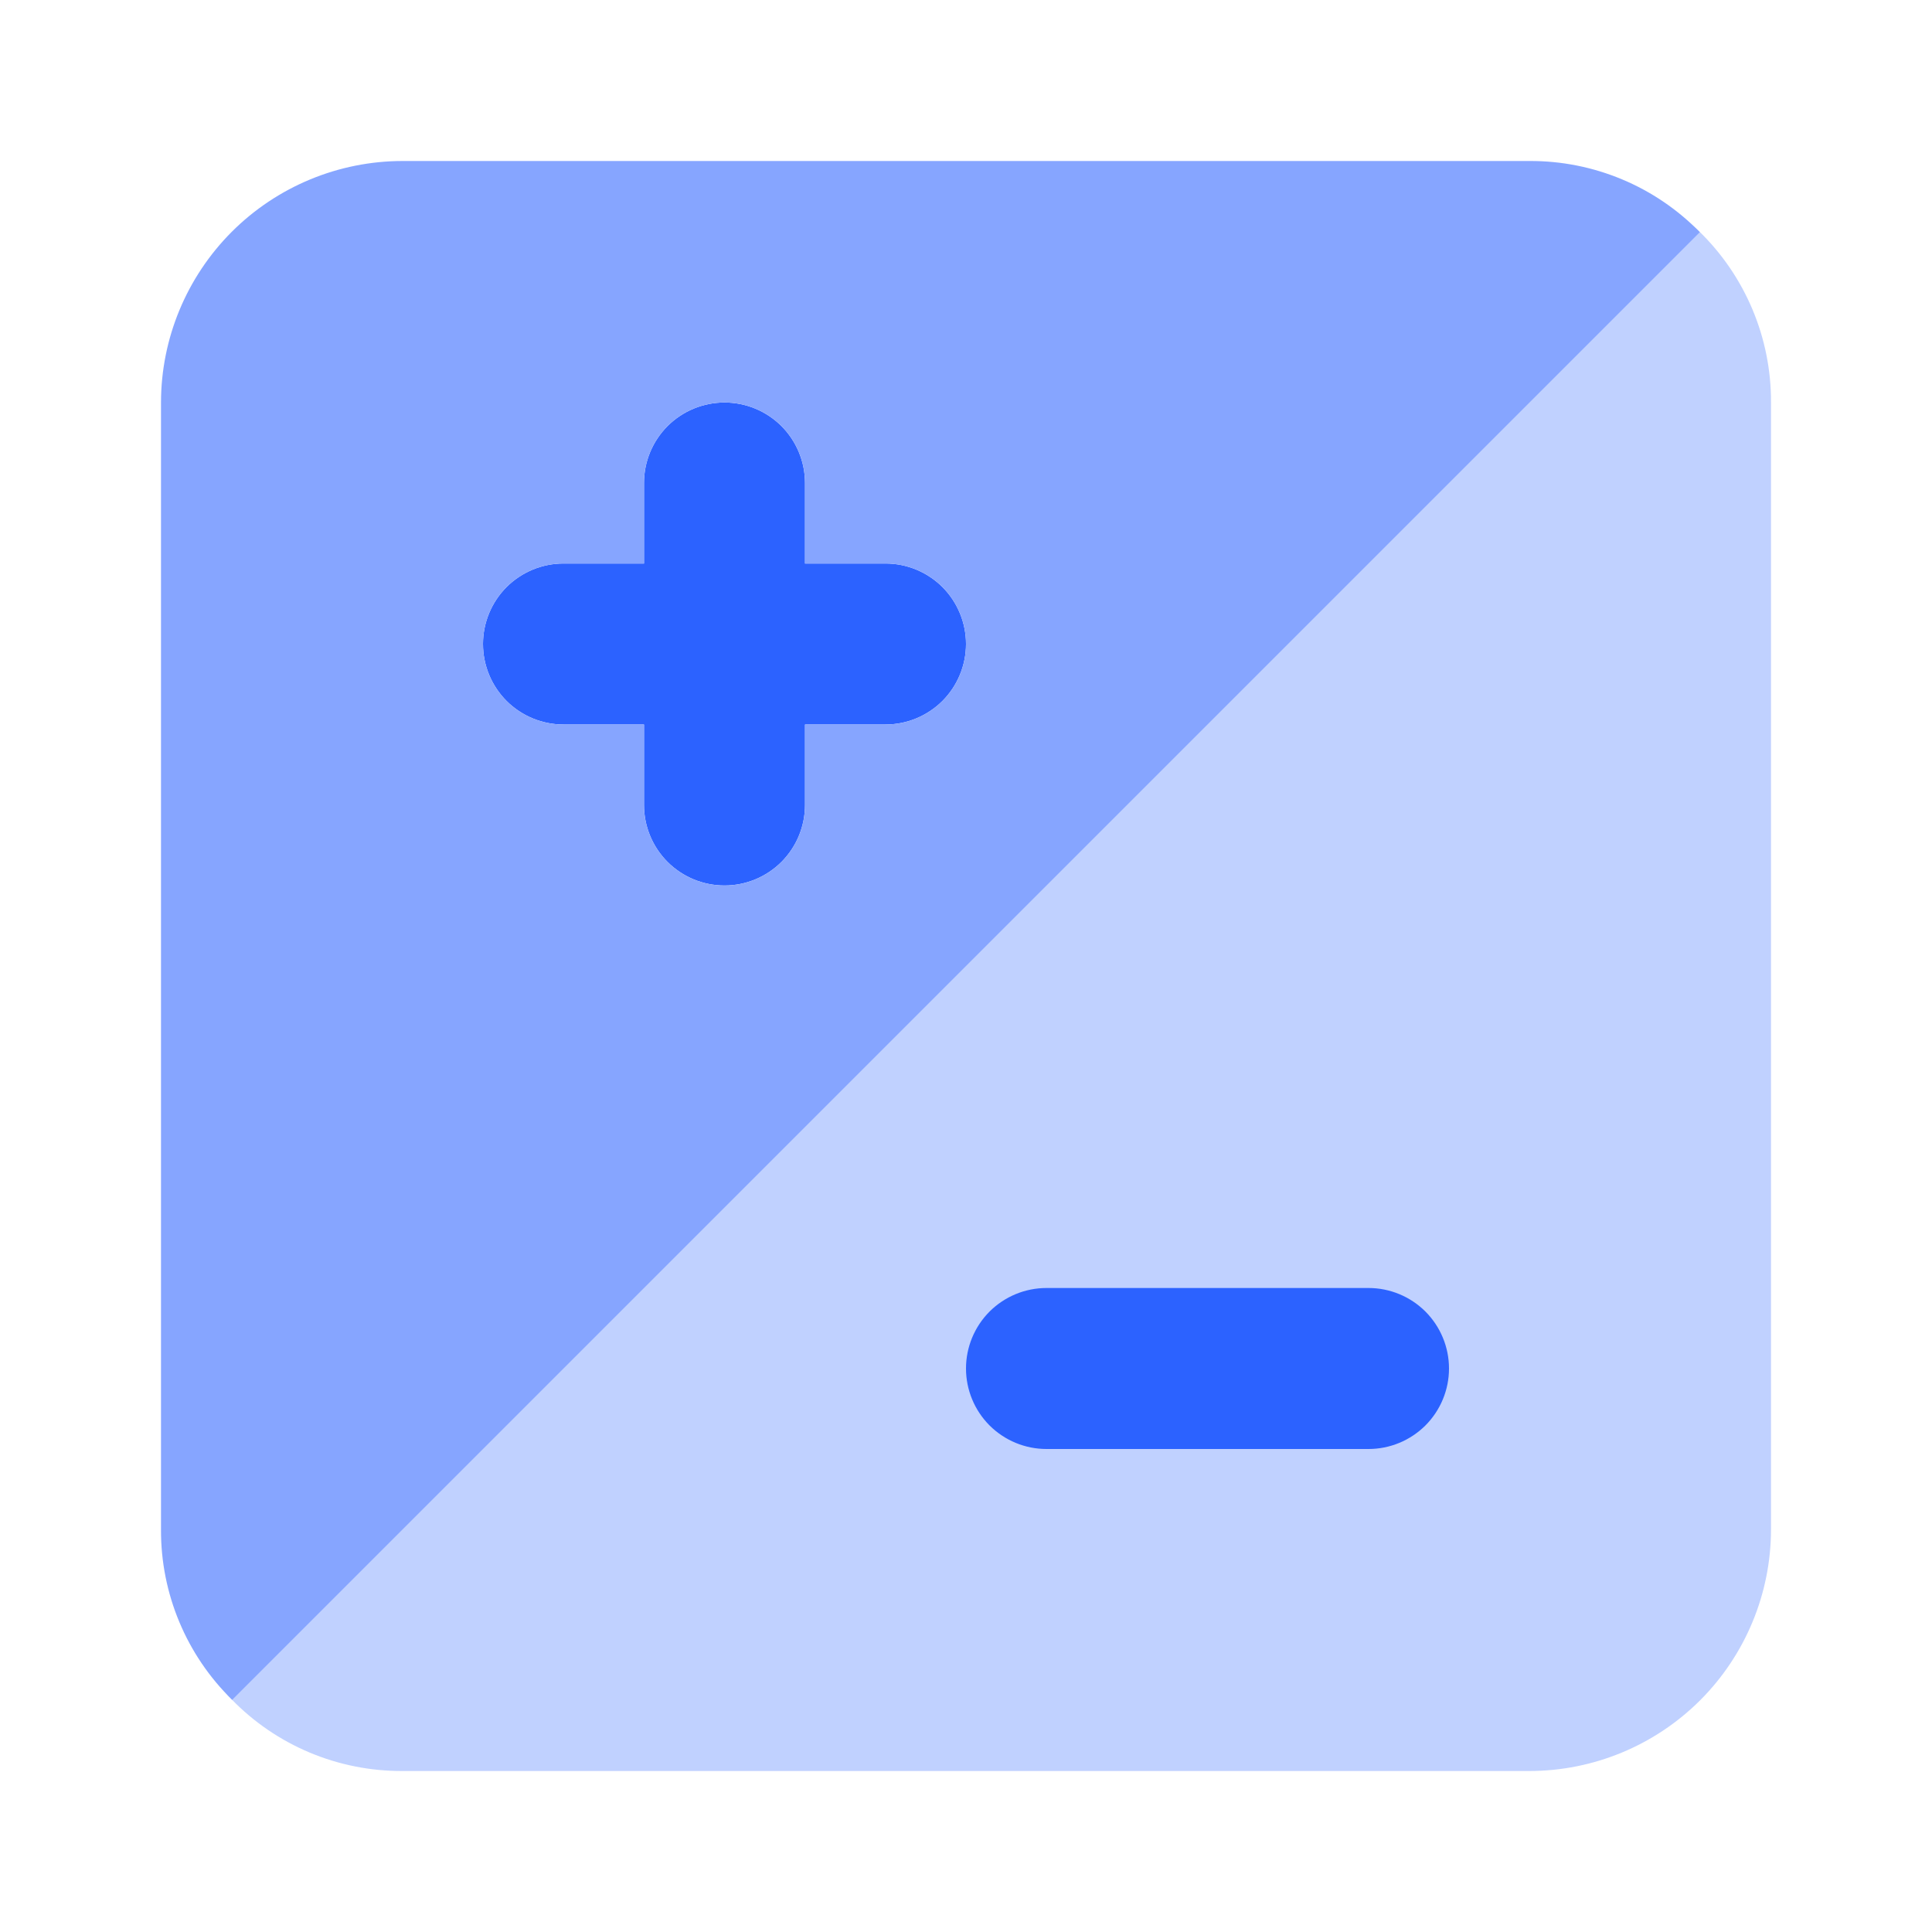
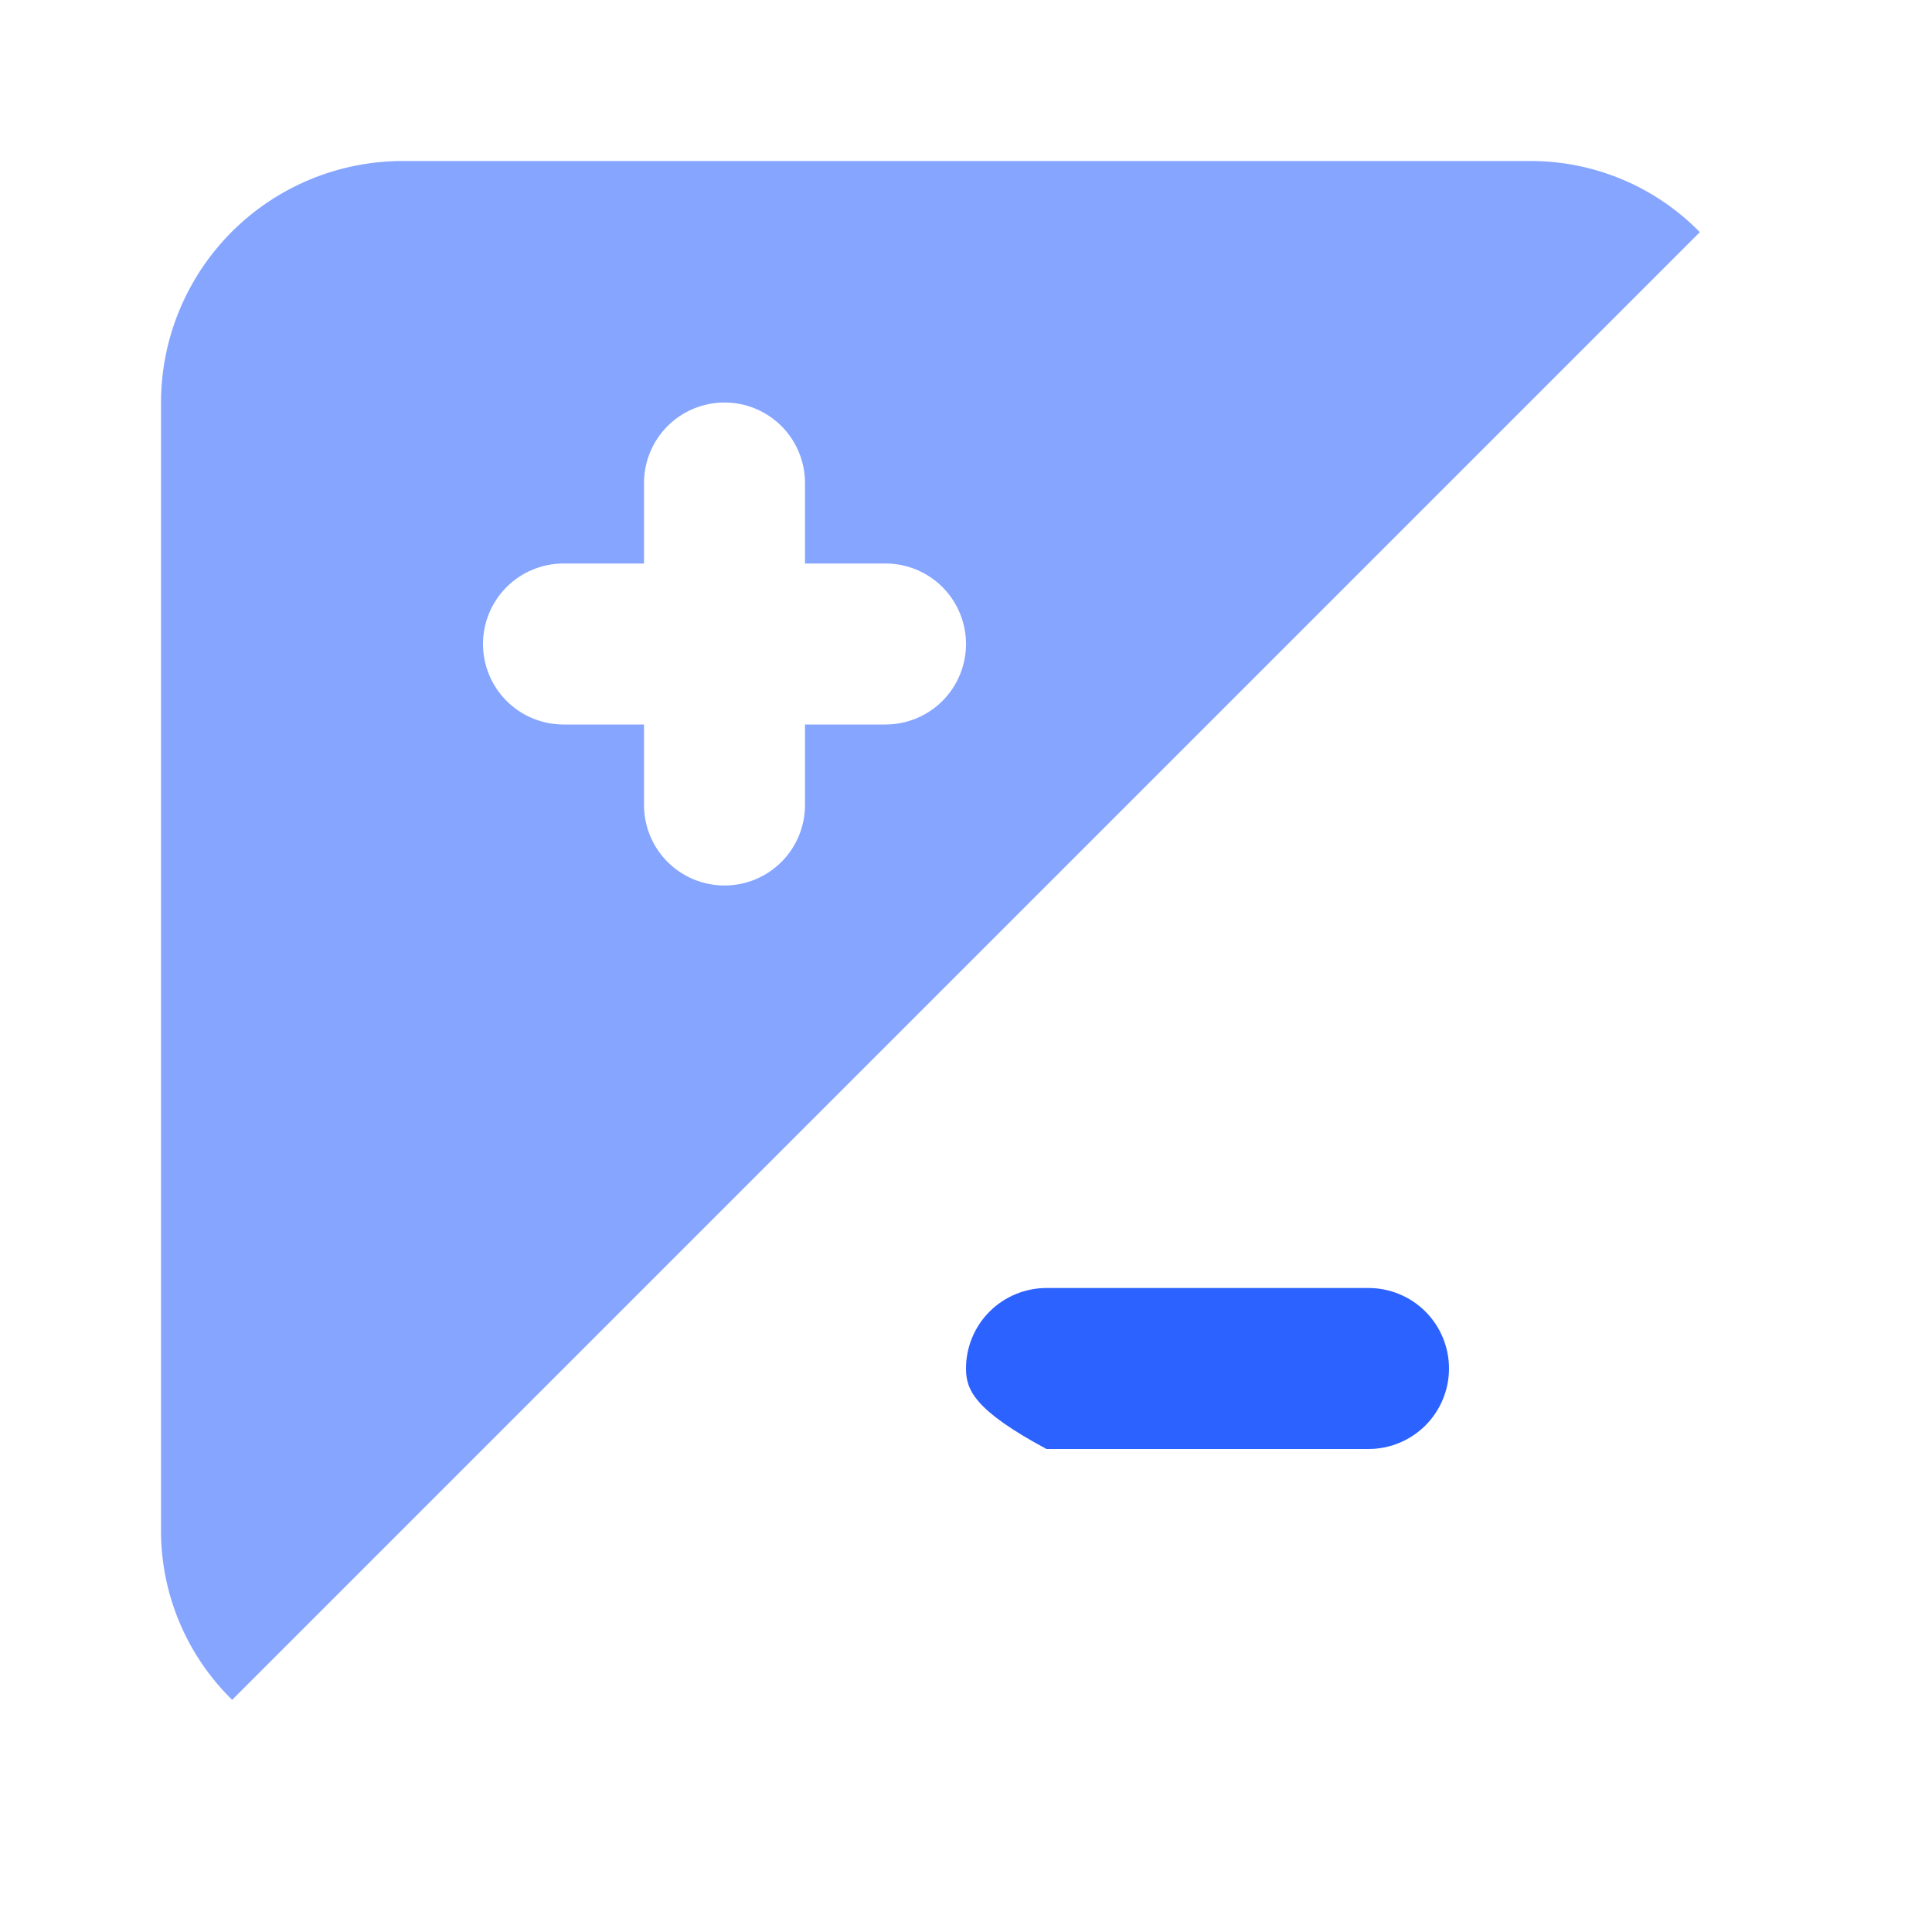
<svg xmlns="http://www.w3.org/2000/svg" width="36" height="36" viewBox="0 0 36 36" fill="none">
-   <path d="M28.5 33H7.5C6.906 33.003 6.317 32.886 5.769 32.656C5.221 32.426 4.725 32.087 4.311 31.66C4.036 31.378 3.883 30.999 3.886 30.605C3.889 30.211 4.046 29.833 4.324 29.555L29.555 4.325C29.833 4.046 30.211 3.888 30.605 3.885C31 3.883 31.38 4.036 31.662 4.311C32.523 5.148 33.006 6.3 33 7.5V28.5C32.999 29.693 32.524 30.837 31.681 31.681C30.837 32.524 29.693 32.999 28.5 33Z" fill="#C0D1FF" />
-   <path d="M15 10.5H16.5C16.898 10.5 17.279 10.658 17.561 10.939C17.842 11.221 18 11.602 18 12C18 12.398 17.842 12.779 17.561 13.061C17.279 13.342 16.898 13.5 16.5 13.5H15V15C15 15.398 14.842 15.779 14.561 16.061C14.279 16.342 13.898 16.5 13.5 16.5C13.102 16.5 12.721 16.342 12.439 16.061C12.158 15.779 12 15.398 12 15V13.5H10.5C10.102 13.5 9.721 13.342 9.439 13.061C9.158 12.779 9 12.398 9 12C9 11.602 9.158 11.221 9.439 10.939C9.721 10.658 10.102 10.5 10.5 10.5H12V9C12 8.602 12.158 8.221 12.439 7.939C12.721 7.658 13.102 7.5 13.5 7.5C13.898 7.5 14.279 7.658 14.561 7.939C14.842 8.221 15 8.602 15 9V10.5Z" fill="#2C62FF" />
  <path d="M28.5 3H7.5C6.307 3.001 5.163 3.476 4.319 4.319C3.476 5.163 3.001 6.307 3 7.5V28.5C2.994 29.694 3.473 30.84 4.326 31.674L31.674 4.326C31.261 3.904 30.767 3.568 30.222 3.341C29.676 3.113 29.091 2.997 28.5 3ZM16.5 13.5H15V15C15 15.398 14.842 15.779 14.561 16.061C14.279 16.342 13.898 16.5 13.5 16.5C13.102 16.5 12.721 16.342 12.439 16.061C12.158 15.779 12 15.398 12 15V13.5H10.5C10.102 13.5 9.721 13.342 9.439 13.061C9.158 12.779 9 12.398 9 12C9 11.602 9.158 11.221 9.439 10.939C9.721 10.658 10.102 10.5 10.5 10.5H12V9C12 8.602 12.158 8.221 12.439 7.939C12.721 7.658 13.102 7.5 13.5 7.5C13.898 7.5 14.279 7.658 14.561 7.939C14.842 8.221 15 8.602 15 9V10.5H16.5C16.898 10.5 17.279 10.658 17.561 10.939C17.842 11.221 18 11.602 18 12C18 12.398 17.842 12.779 17.561 13.061C17.279 13.342 16.898 13.5 16.5 13.5Z" fill="#86A5FF" />
-   <path d="M19.5 24H25.5C25.898 24 26.279 24.158 26.561 24.439C26.842 24.721 27 25.102 27 25.5C27 25.898 26.842 26.279 26.561 26.561C26.279 26.842 25.898 27 25.5 27H19.5C19.102 27 18.721 26.842 18.439 26.561C18.158 26.279 18 25.898 18 25.5C18 25.102 18.158 24.721 18.439 24.439C18.721 24.158 19.102 24 19.5 24Z" fill="#2C62FF" />
+   <path d="M19.5 24H25.5C25.898 24 26.279 24.158 26.561 24.439C26.842 24.721 27 25.102 27 25.5C27 25.898 26.842 26.279 26.561 26.561C26.279 26.842 25.898 27 25.5 27H19.5C18.158 26.279 18 25.898 18 25.5C18 25.102 18.158 24.721 18.439 24.439C18.721 24.158 19.102 24 19.5 24Z" fill="#2C62FF" />
</svg>